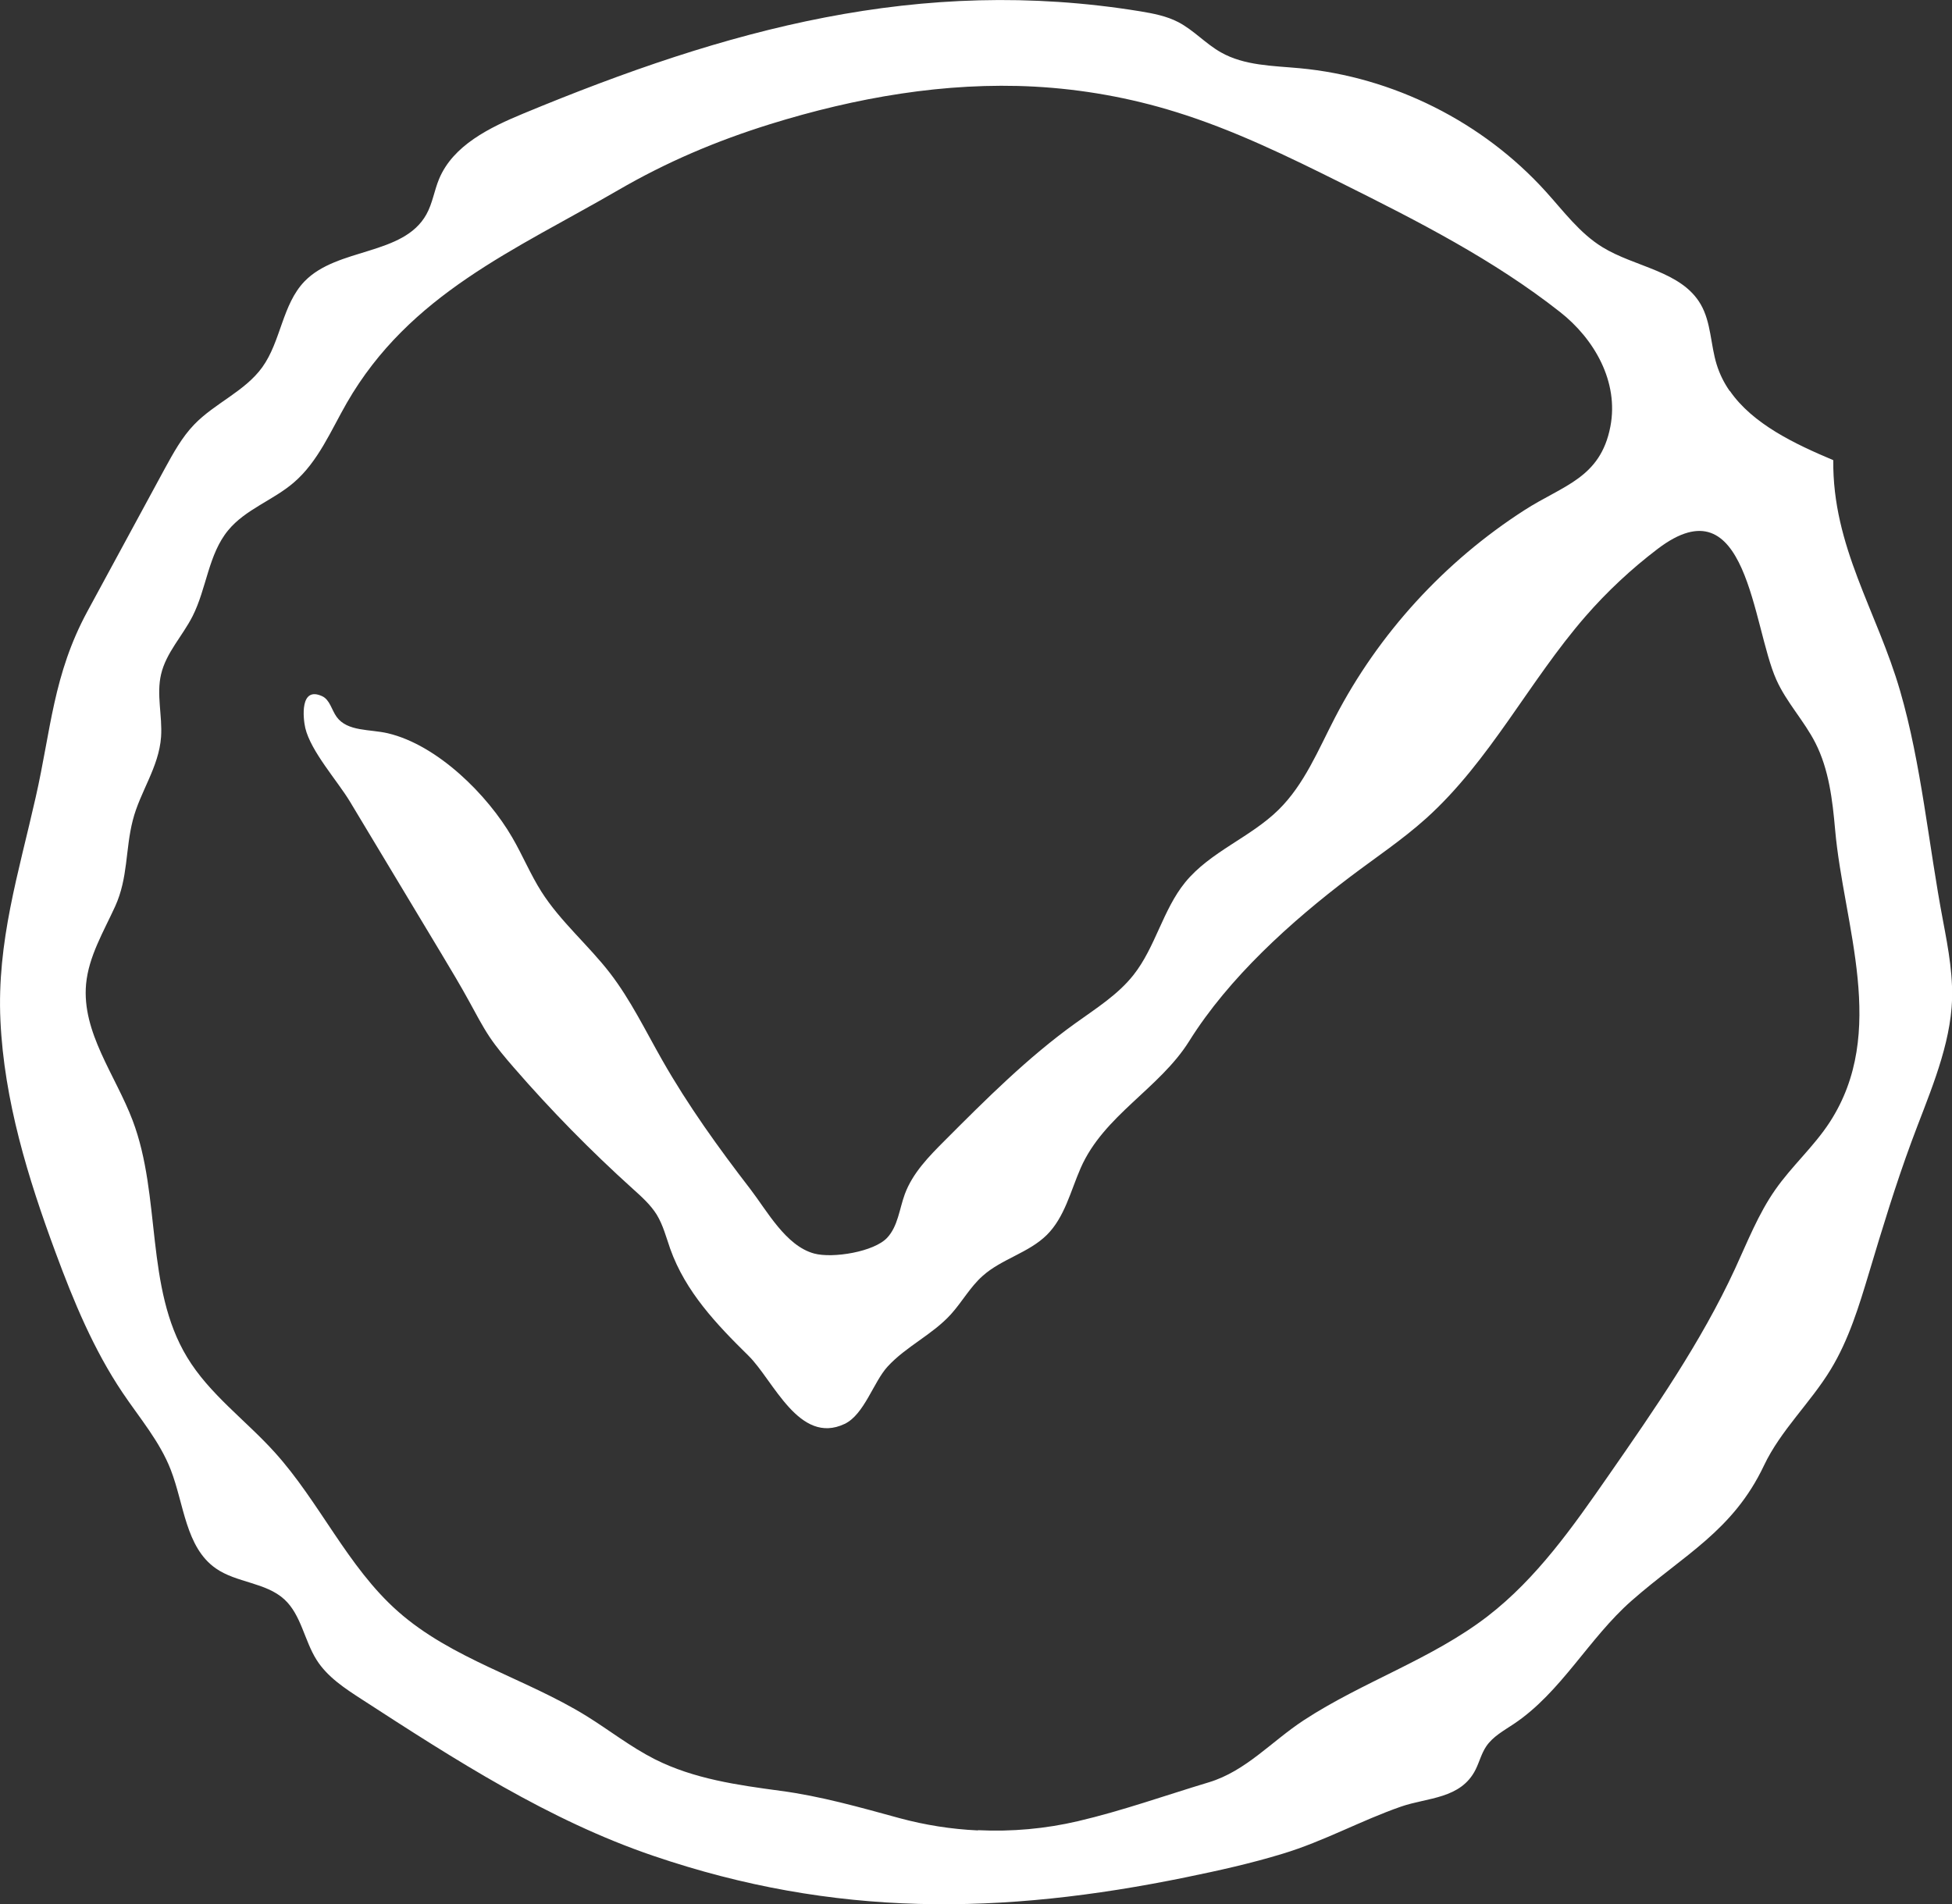
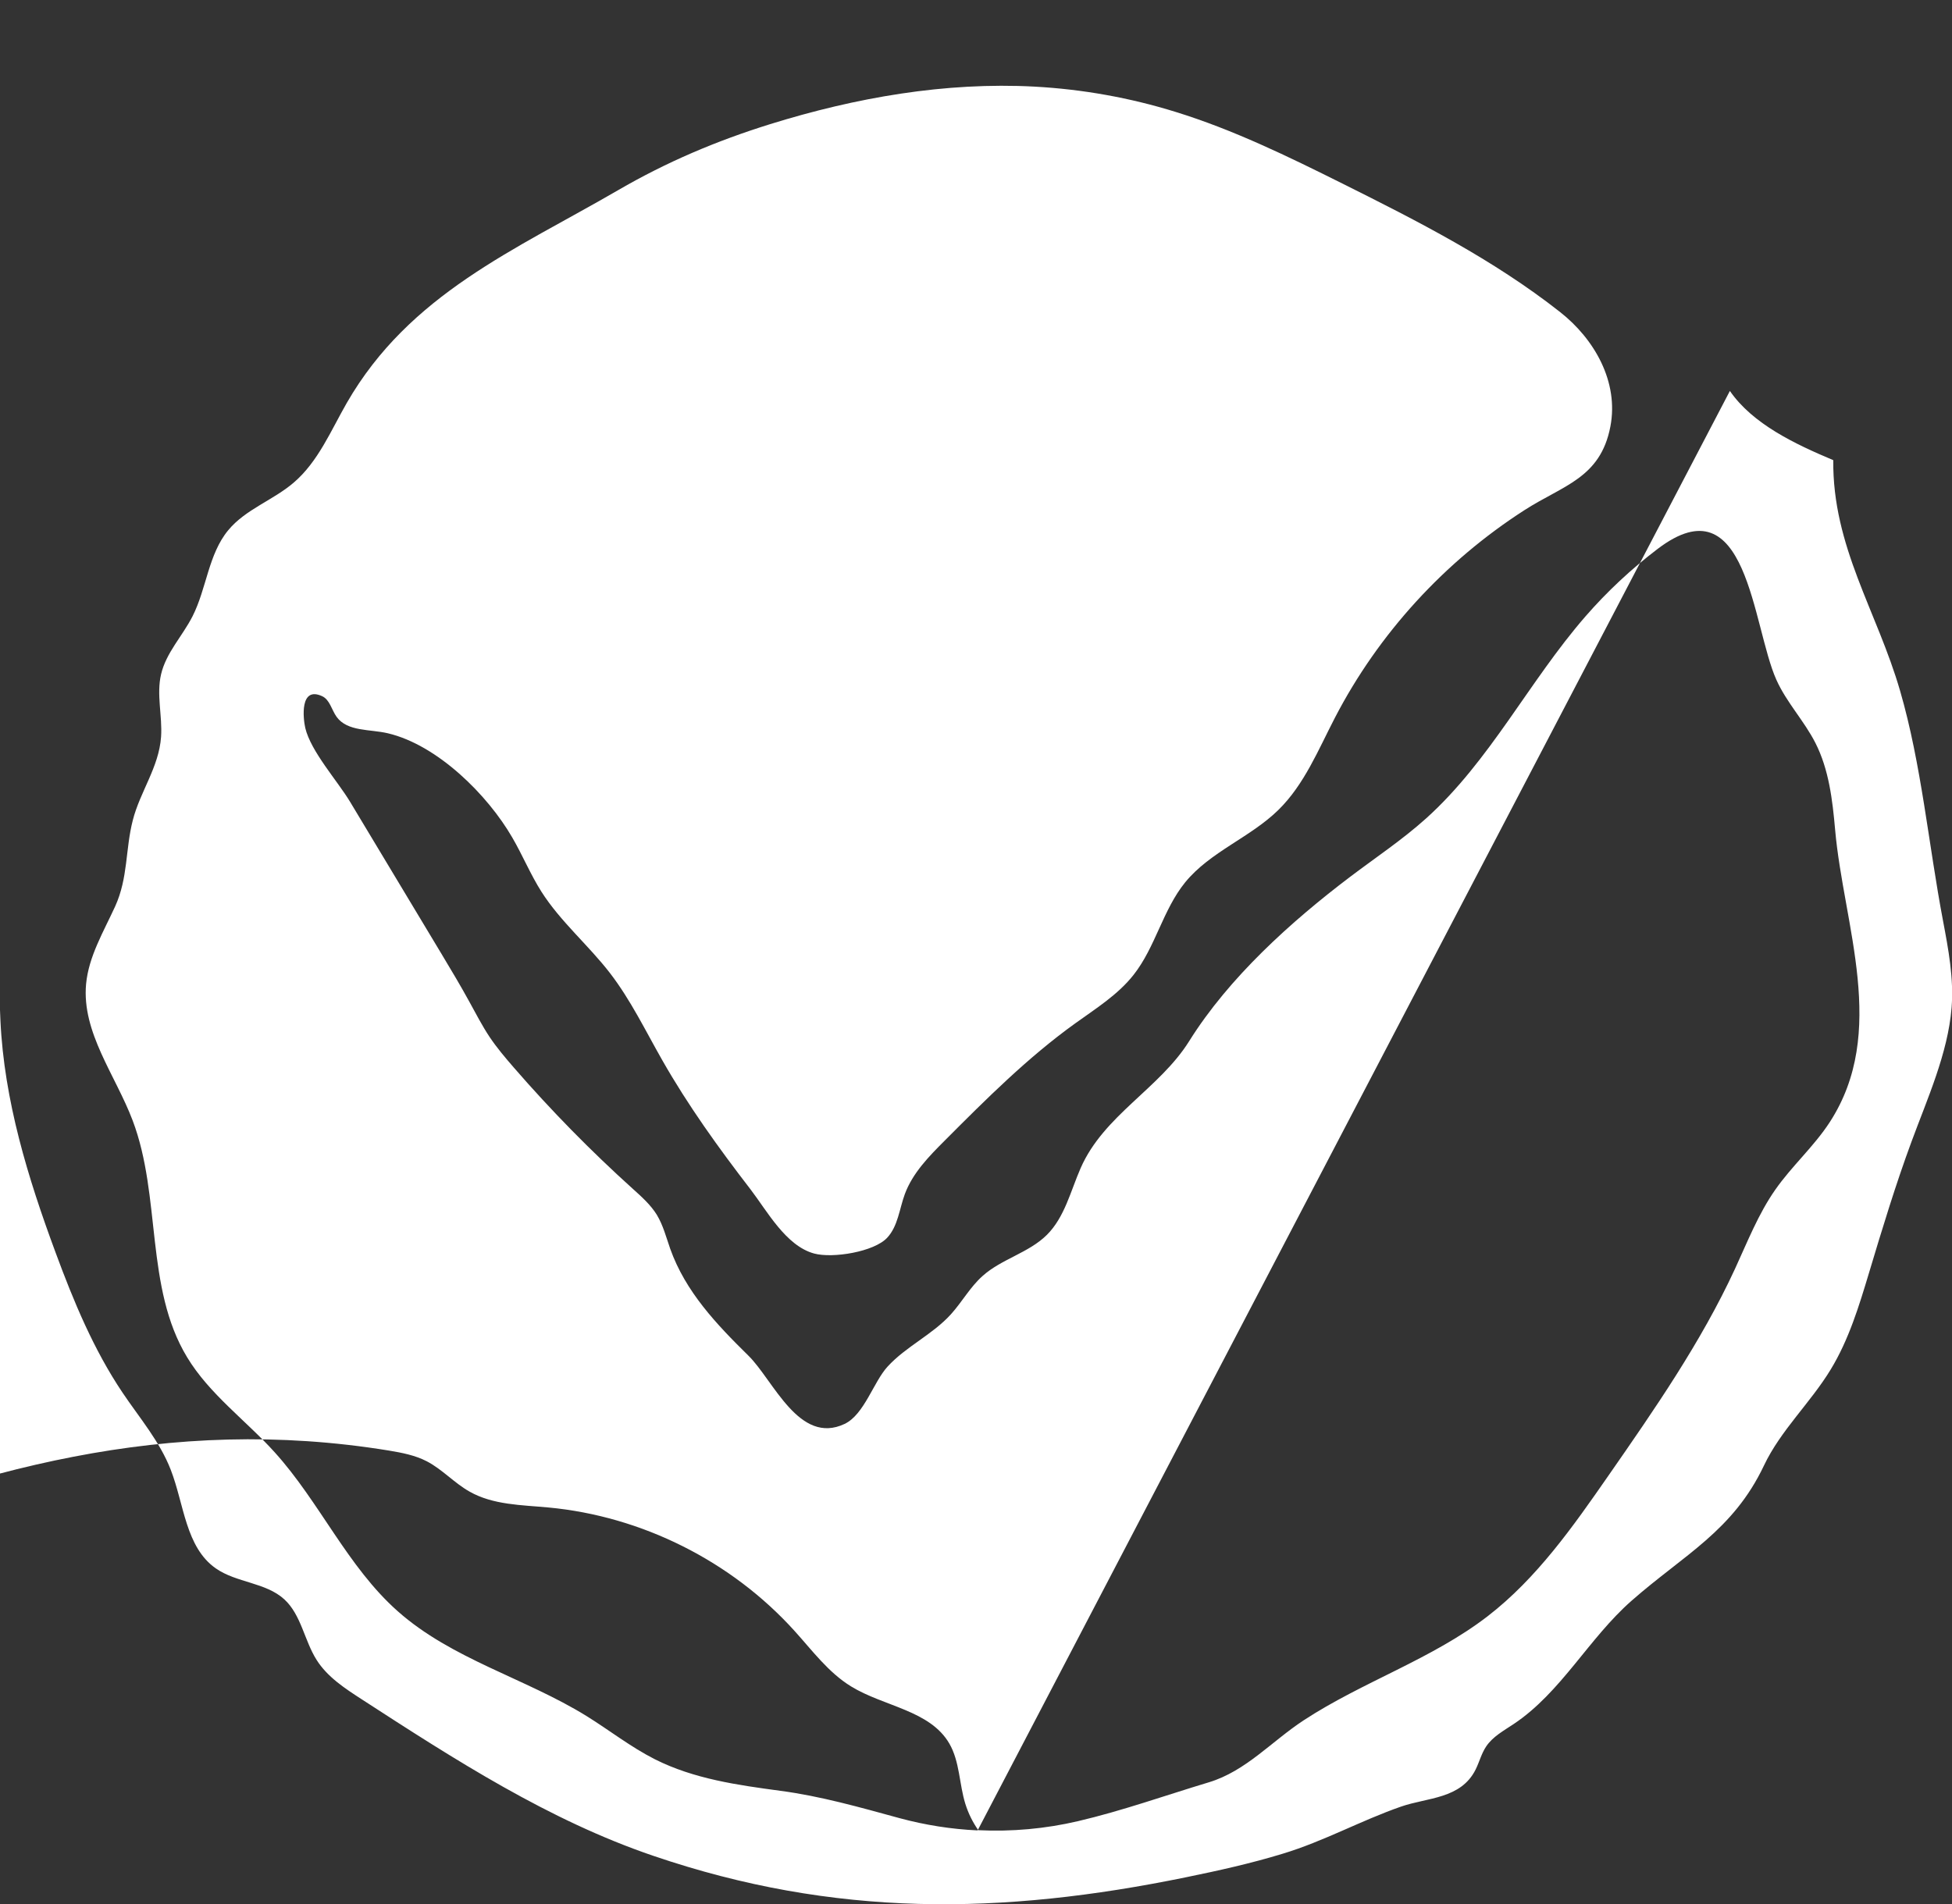
<svg xmlns="http://www.w3.org/2000/svg" id="Capa_2" width="17.936" height="17.5" viewBox="0 0 17.936 17.5">
  <rect x="0" y="0" width="17.936" height="17.5" fill="#333333" stroke="none" />
  <defs>
    <style>.cls-1{fill:#fff;}</style>
  </defs>
  <g id="Capa_1-2">
-     <path class="cls-1" d="M8.983,16.822c-.241-.011-.481-.049-.715-.112-.366-.1-.727-.203-1.098-.252-.394-.053-.794-.109-1.153-.29-.221-.112-.418-.267-.629-.398-.564-.348-1.237-.522-1.733-.962-.462-.409-.717-1.003-1.131-1.461-.266-.295-.6-.534-.805-.874-.388-.641-.235-1.475-.5-2.175-.158-.418-.469-.809-.428-1.255.024-.254.161-.481.267-.713.12-.264.093-.522.162-.791.067-.264.24-.487.26-.767.013-.192-.044-.388,0-.575.046-.198.197-.352.289-.533.13-.256.145-.57.328-.791.158-.192.412-.275.601-.437.225-.192.342-.478.489-.734.577-1.001,1.544-1.404,2.492-1.954.446-.259.9-.452,1.397-.607.785-.244,1.609-.389,2.43-.345.44.024.877.102,1.298.233.53.164,1.032.409,1.529.657.694.346,1.391.701,2.001,1.181.316.248.542.642.463,1.053-.091.475-.435.54-.789.768-.733.471-1.341,1.134-1.742,1.908-.153.295-.281.613-.518.846-.259.255-.628.385-.858.667-.205.252-.273.595-.474.85-.144.183-.346.309-.535.445-.437.314-.82.697-1.2,1.078-.146.146-.295.298-.367.492-.05.136-.063.295-.162.401-.119.129-.5.192-.672.145-.26-.071-.432-.392-.585-.591-.292-.379-.573-.769-.81-1.186-.154-.27-.29-.553-.48-.8-.199-.258-.455-.473-.63-.748-.101-.159-.173-.335-.268-.498-.226-.391-.686-.85-1.143-.958-.165-.039-.372-.014-.471-.151-.046-.064-.062-.157-.133-.19-.207-.095-.175.205-.155.292.051.215.294.484.41.676.281.467.561.934.842,1.401.087.145.174.29.255.438.06.109.117.22.186.324.067.1.145.192.224.283.341.393.706.765,1.093,1.114.081.073.163.146.22.238.058.096.086.206.123.312.141.396.426.695.72.984.229.226.465.824.883.626.18-.086.265-.385.394-.526.171-.187.412-.293.583-.482.102-.113.177-.251.291-.352.174-.156.424-.212.59-.377.164-.163.218-.403.311-.615.212-.484.724-.729.997-1.166.365-.584.935-1.098,1.479-1.51.234-.177.479-.34.697-.536.587-.528.946-1.26,1.464-1.856.2-.23.423-.438.665-.622.826-.628.868.708,1.09,1.203.093.208.256.378.359.581.124.244.157.524.181.797.078.881.489,1.859-.05,2.689-.145.223-.348.402-.5.62-.156.223-.256.48-.37.727-.312.675-.738,1.289-1.162,1.899-.325.468-.658.944-1.11,1.293-.514.396-1.149.602-1.691.957-.296.194-.531.467-.872.57-.395.119-.799.263-1.202.357-.299.07-.609.098-.916.083M15.893,3.593c-.051-.073-.091-.153-.119-.242-.057-.183-.051-.388-.147-.554-.178-.307-.602-.34-.904-.526-.208-.128-.356-.33-.519-.51-.579-.641-1.403-1.054-2.262-1.134-.247-.023-.508-.023-.724-.146-.14-.079-.25-.204-.392-.278-.108-.056-.229-.079-.349-.099-2.028-.33-3.805.167-5.667.939-.311.129-.647.292-.776.603-.044.106-.06.224-.116.324-.211.381-.818.303-1.12.616-.205.213-.216.55-.388.789-.16.222-.435.329-.625.526-.114.118-.193.264-.272.408-.236.436-.473.872-.709,1.308-.316.583-.336,1.095-.476,1.71C.172,8.02-.03,8.656.004,9.38c.034.733.252,1.444.507,2.132.165.447.349.891.615,1.287.156.232.342.448.443.709.123.316.136.712.414.906.19.133.459.128.63.285.155.143.183.377.296.556.099.157.26.262.416.363.853.553,1.717,1.111,2.679,1.438,1.664.567,3.198.545,4.897.196.298-.061.595-.127.886-.216.377-.114.719-.305,1.087-.433.242-.084.548-.069.684-.339.035-.07.054-.149.098-.214.061-.091.162-.145.253-.206.436-.291.689-.787,1.083-1.133.481-.423.931-.641,1.216-1.242.154-.325.428-.577.614-.884.166-.273.26-.583.352-.889.122-.407.245-.812.391-1.207.144-.391.333-.808.367-1.226.022-.269-.029-.538-.079-.803-.132-.695-.198-1.437-.394-2.111-.212-.732-.622-1.324-.614-2.12-.354-.149-.74-.332-.95-.636" />
+     <path class="cls-1" d="M8.983,16.822c-.241-.011-.481-.049-.715-.112-.366-.1-.727-.203-1.098-.252-.394-.053-.794-.109-1.153-.29-.221-.112-.418-.267-.629-.398-.564-.348-1.237-.522-1.733-.962-.462-.409-.717-1.003-1.131-1.461-.266-.295-.6-.534-.805-.874-.388-.641-.235-1.475-.5-2.175-.158-.418-.469-.809-.428-1.255.024-.254.161-.481.267-.713.12-.264.093-.522.162-.791.067-.264.24-.487.26-.767.013-.192-.044-.388,0-.575.046-.198.197-.352.289-.533.13-.256.145-.57.328-.791.158-.192.412-.275.601-.437.225-.192.342-.478.489-.734.577-1.001,1.544-1.404,2.492-1.954.446-.259.9-.452,1.397-.607.785-.244,1.609-.389,2.43-.345.44.024.877.102,1.298.233.53.164,1.032.409,1.529.657.694.346,1.391.701,2.001,1.181.316.248.542.642.463,1.053-.091.475-.435.54-.789.768-.733.471-1.341,1.134-1.742,1.908-.153.295-.281.613-.518.846-.259.255-.628.385-.858.667-.205.252-.273.595-.474.85-.144.183-.346.309-.535.445-.437.314-.82.697-1.2,1.078-.146.146-.295.298-.367.492-.05.136-.063.295-.162.401-.119.129-.5.192-.672.145-.26-.071-.432-.392-.585-.591-.292-.379-.573-.769-.81-1.186-.154-.27-.29-.553-.48-.8-.199-.258-.455-.473-.63-.748-.101-.159-.173-.335-.268-.498-.226-.391-.686-.85-1.143-.958-.165-.039-.372-.014-.471-.151-.046-.064-.062-.157-.133-.19-.207-.095-.175.205-.155.292.051.215.294.484.41.676.281.467.561.934.842,1.401.087.145.174.29.255.438.06.109.117.22.186.324.067.1.145.192.224.283.341.393.706.765,1.093,1.114.081.073.163.146.22.238.058.096.086.206.123.312.141.396.426.695.72.984.229.226.465.824.883.626.18-.086.265-.385.394-.526.171-.187.412-.293.583-.482.102-.113.177-.251.291-.352.174-.156.424-.212.59-.377.164-.163.218-.403.311-.615.212-.484.724-.729.997-1.166.365-.584.935-1.098,1.479-1.51.234-.177.479-.34.697-.536.587-.528.946-1.26,1.464-1.856.2-.23.423-.438.665-.622.826-.628.868.708,1.09,1.203.093.208.256.378.359.581.124.244.157.524.181.797.078.881.489,1.859-.05,2.689-.145.223-.348.402-.5.62-.156.223-.256.48-.37.727-.312.675-.738,1.289-1.162,1.899-.325.468-.658.944-1.11,1.293-.514.396-1.149.602-1.691.957-.296.194-.531.467-.872.57-.395.119-.799.263-1.202.357-.299.07-.609.098-.916.083c-.051-.073-.091-.153-.119-.242-.057-.183-.051-.388-.147-.554-.178-.307-.602-.34-.904-.526-.208-.128-.356-.33-.519-.51-.579-.641-1.403-1.054-2.262-1.134-.247-.023-.508-.023-.724-.146-.14-.079-.25-.204-.392-.278-.108-.056-.229-.079-.349-.099-2.028-.33-3.805.167-5.667.939-.311.129-.647.292-.776.603-.044.106-.06.224-.116.324-.211.381-.818.303-1.12.616-.205.213-.216.55-.388.789-.16.222-.435.329-.625.526-.114.118-.193.264-.272.408-.236.436-.473.872-.709,1.308-.316.583-.336,1.095-.476,1.71C.172,8.02-.03,8.656.004,9.38c.034.733.252,1.444.507,2.132.165.447.349.891.615,1.287.156.232.342.448.443.709.123.316.136.712.414.906.19.133.459.128.63.285.155.143.183.377.296.556.099.157.26.262.416.363.853.553,1.717,1.111,2.679,1.438,1.664.567,3.198.545,4.897.196.298-.061.595-.127.886-.216.377-.114.719-.305,1.087-.433.242-.084.548-.069.684-.339.035-.07.054-.149.098-.214.061-.091.162-.145.253-.206.436-.291.689-.787,1.083-1.133.481-.423.931-.641,1.216-1.242.154-.325.428-.577.614-.884.166-.273.26-.583.352-.889.122-.407.245-.812.391-1.207.144-.391.333-.808.367-1.226.022-.269-.029-.538-.079-.803-.132-.695-.198-1.437-.394-2.111-.212-.732-.622-1.324-.614-2.12-.354-.149-.74-.332-.95-.636" />
  </g>
</svg>